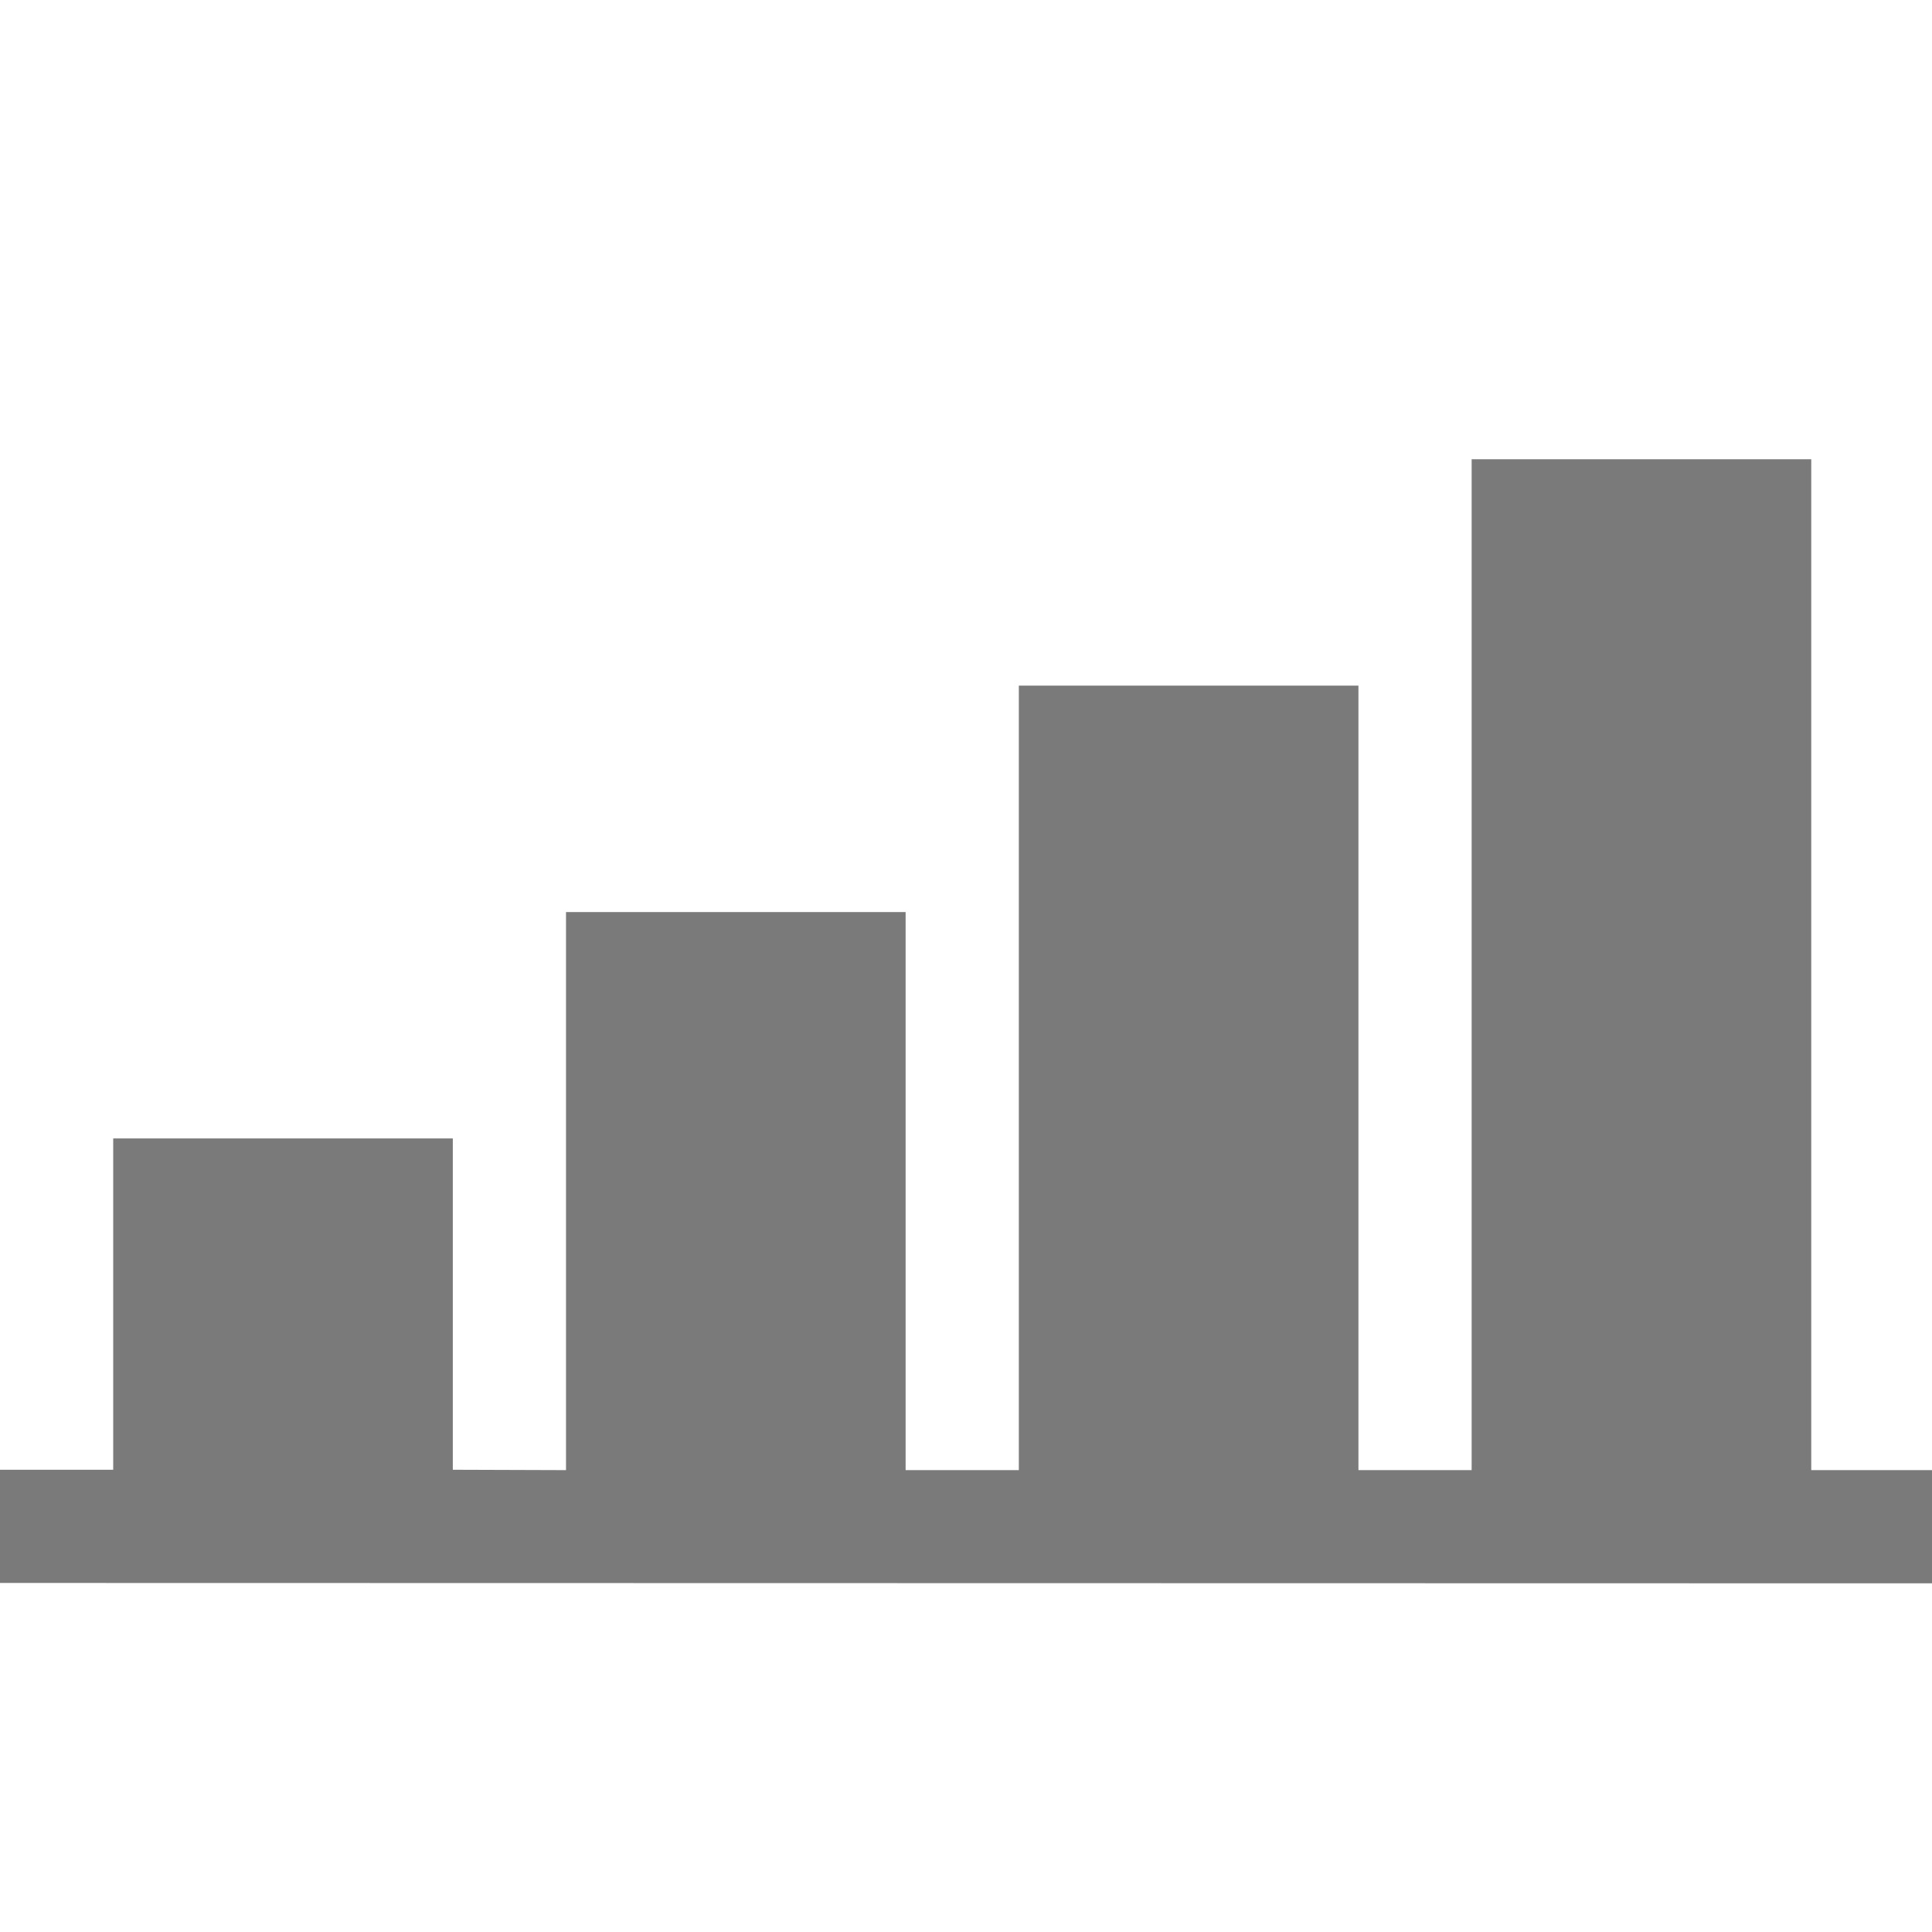
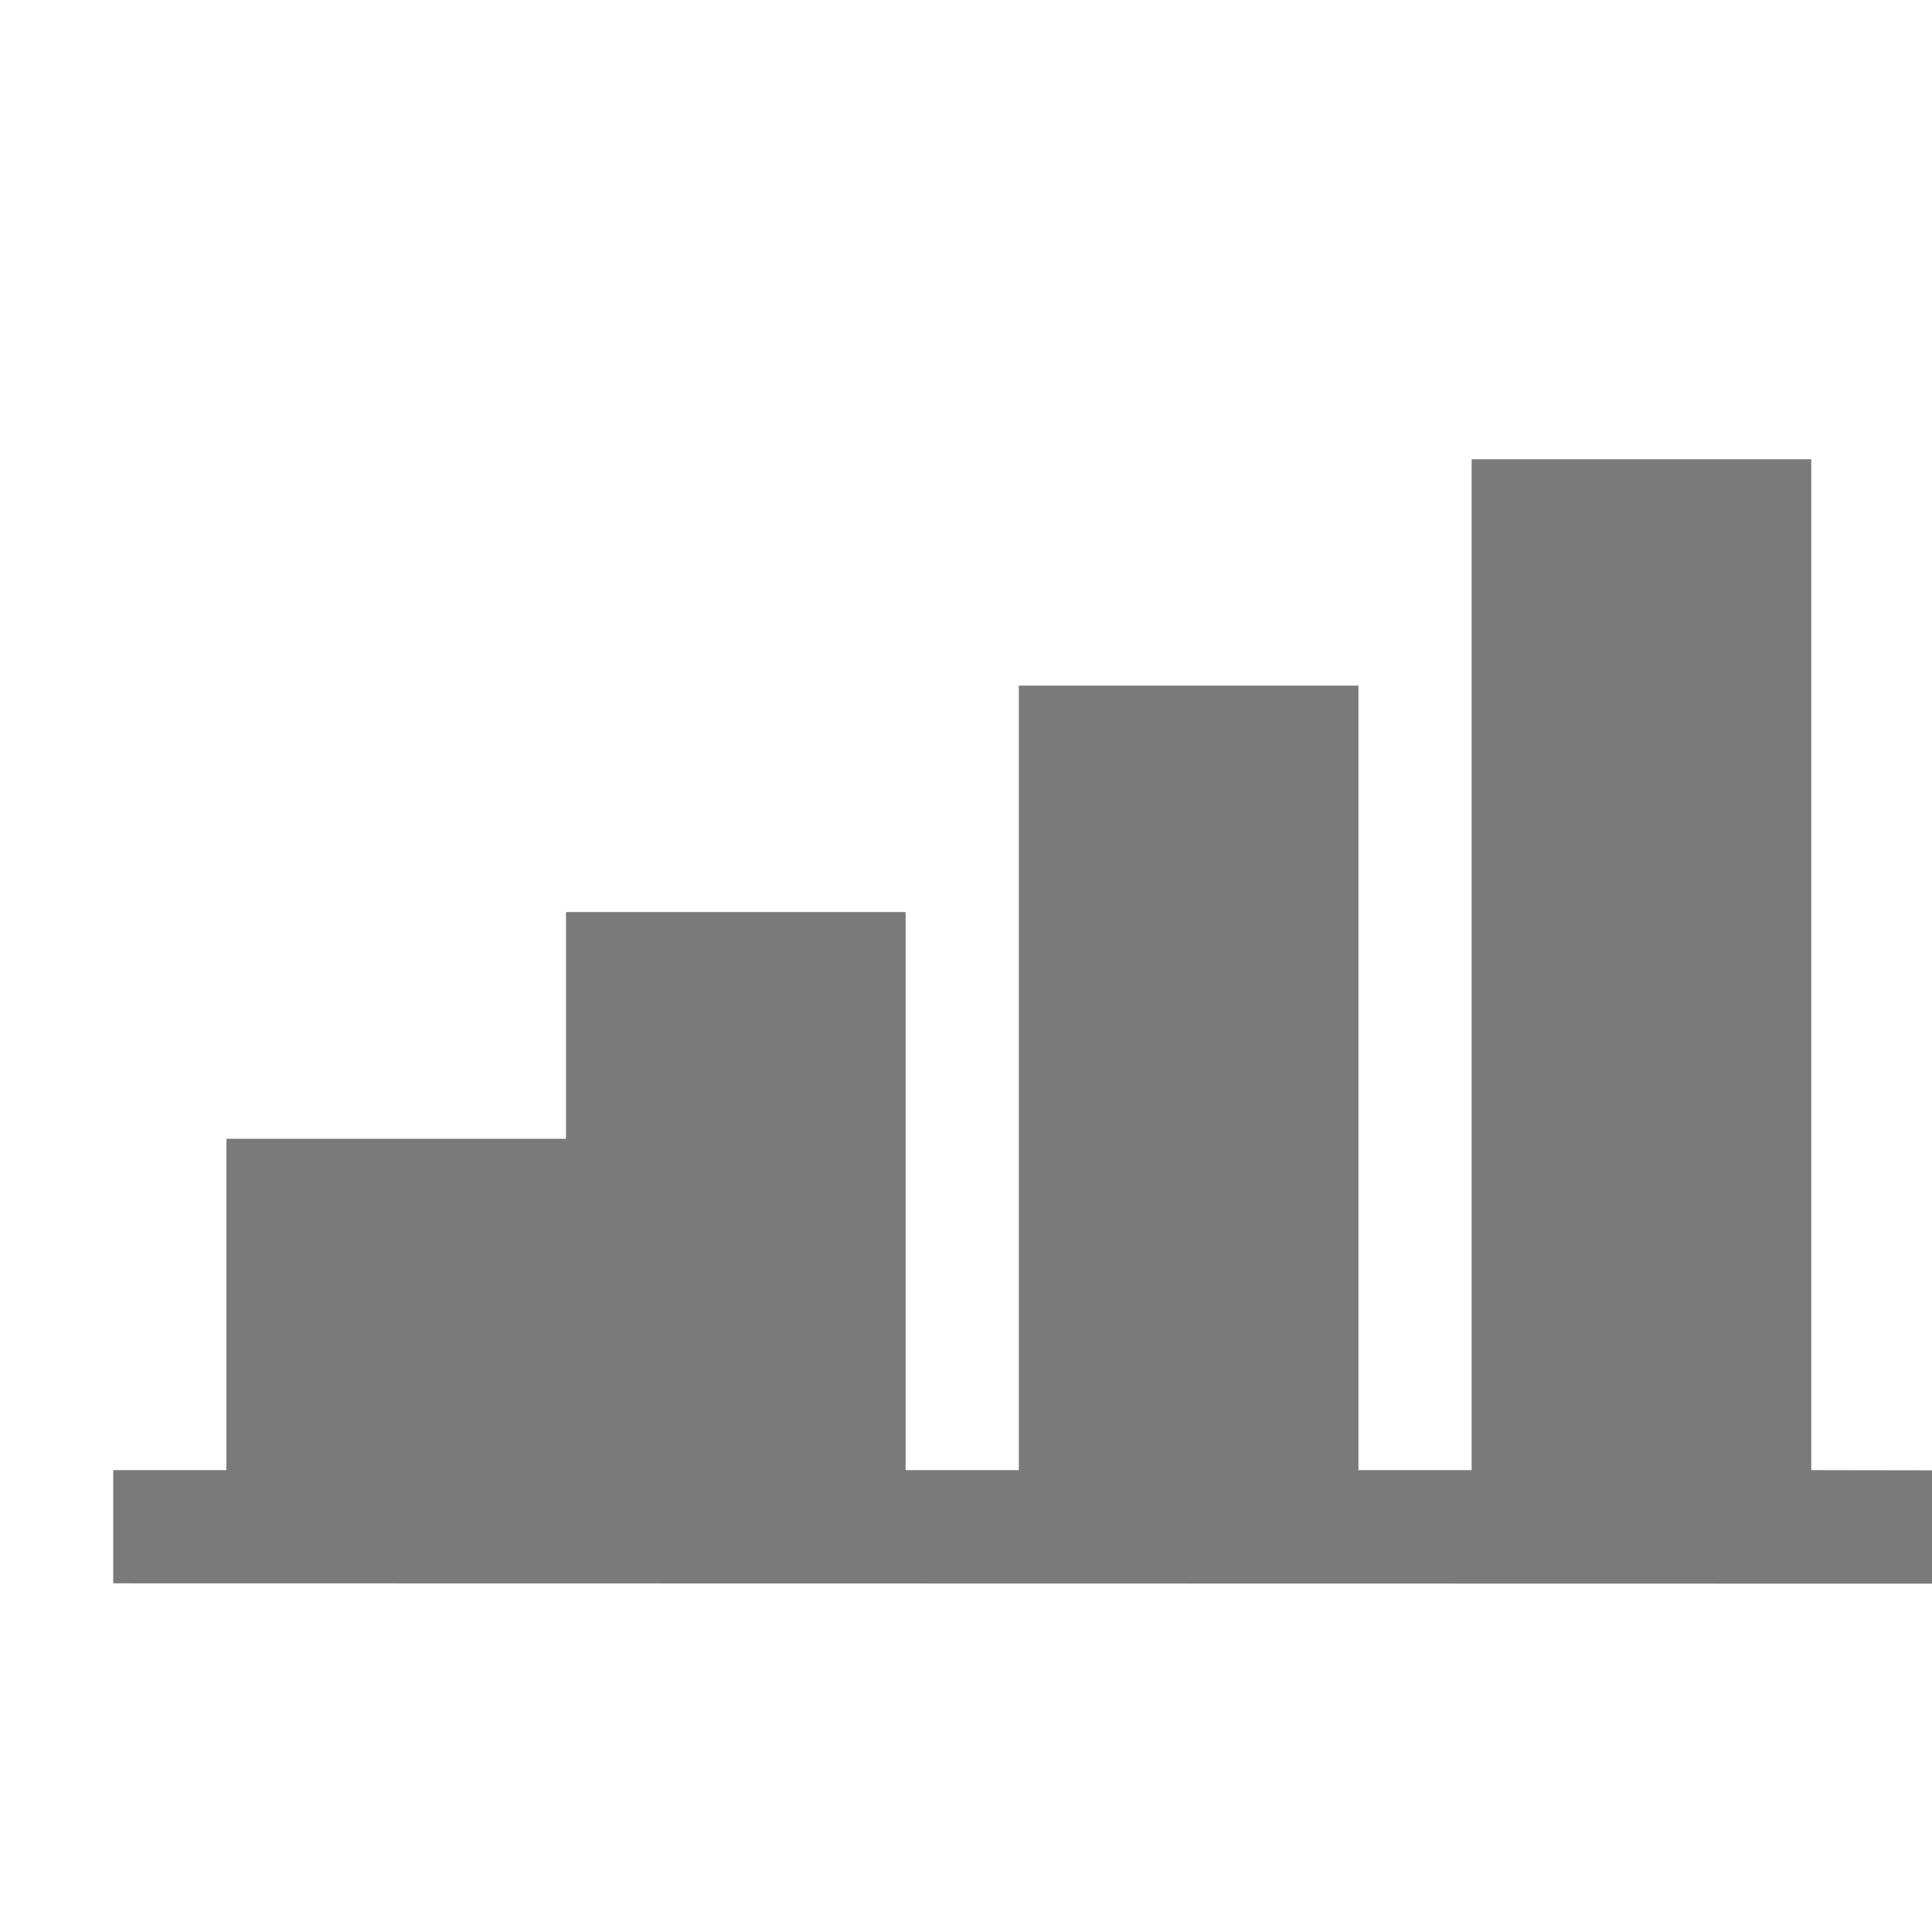
<svg xmlns="http://www.w3.org/2000/svg" enable-background="new 0 0 512 512" height="512" viewBox="0 0 512 512" width="512">
-   <path d="m480 389.6v-267.9h-90v267.9h-30v-207.9h-90v207.9h-30v-147.9h-90v147.9l-30-.1v-87.8h-90v87.8h-30v30l512 .1v-30z" fill="#7a7a7a" />
+   <path d="m480 389.6v-267.9h-90v267.9h-30v-207.9h-90v207.9h-30v-147.9h-90v147.9v-87.8h-90v87.8h-30v30l512 .1v-30z" fill="#7a7a7a" />
</svg>